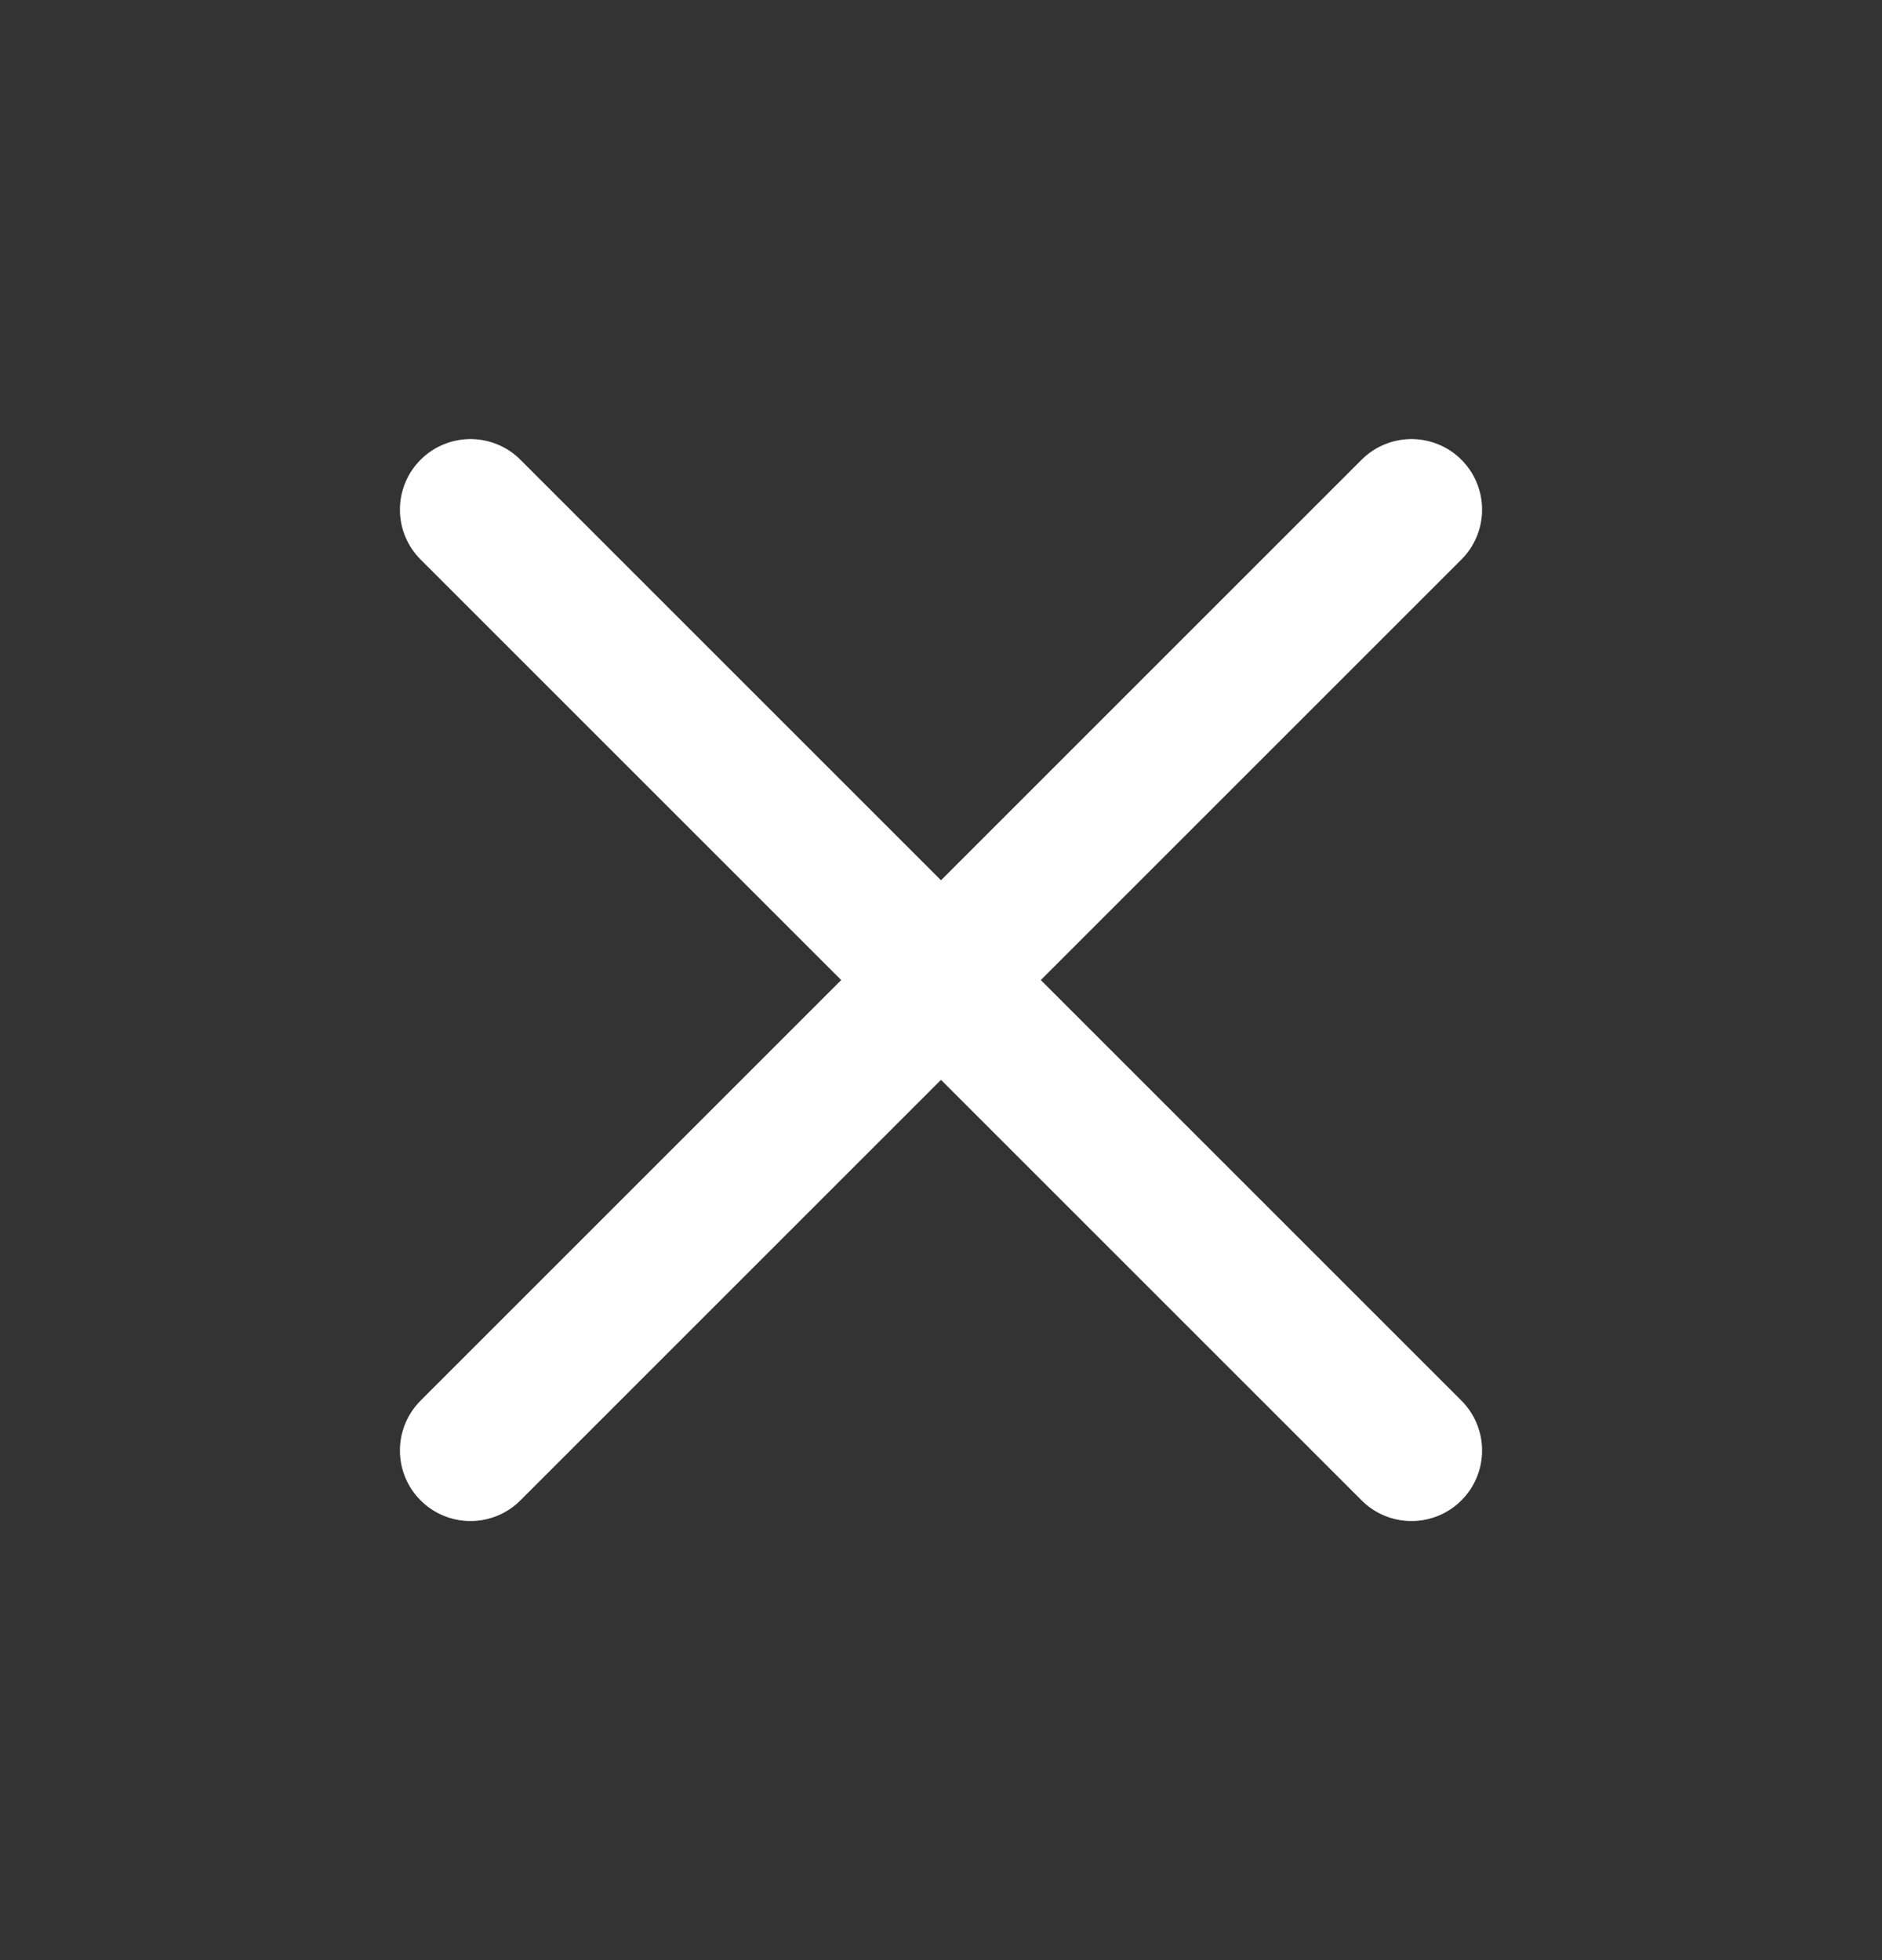
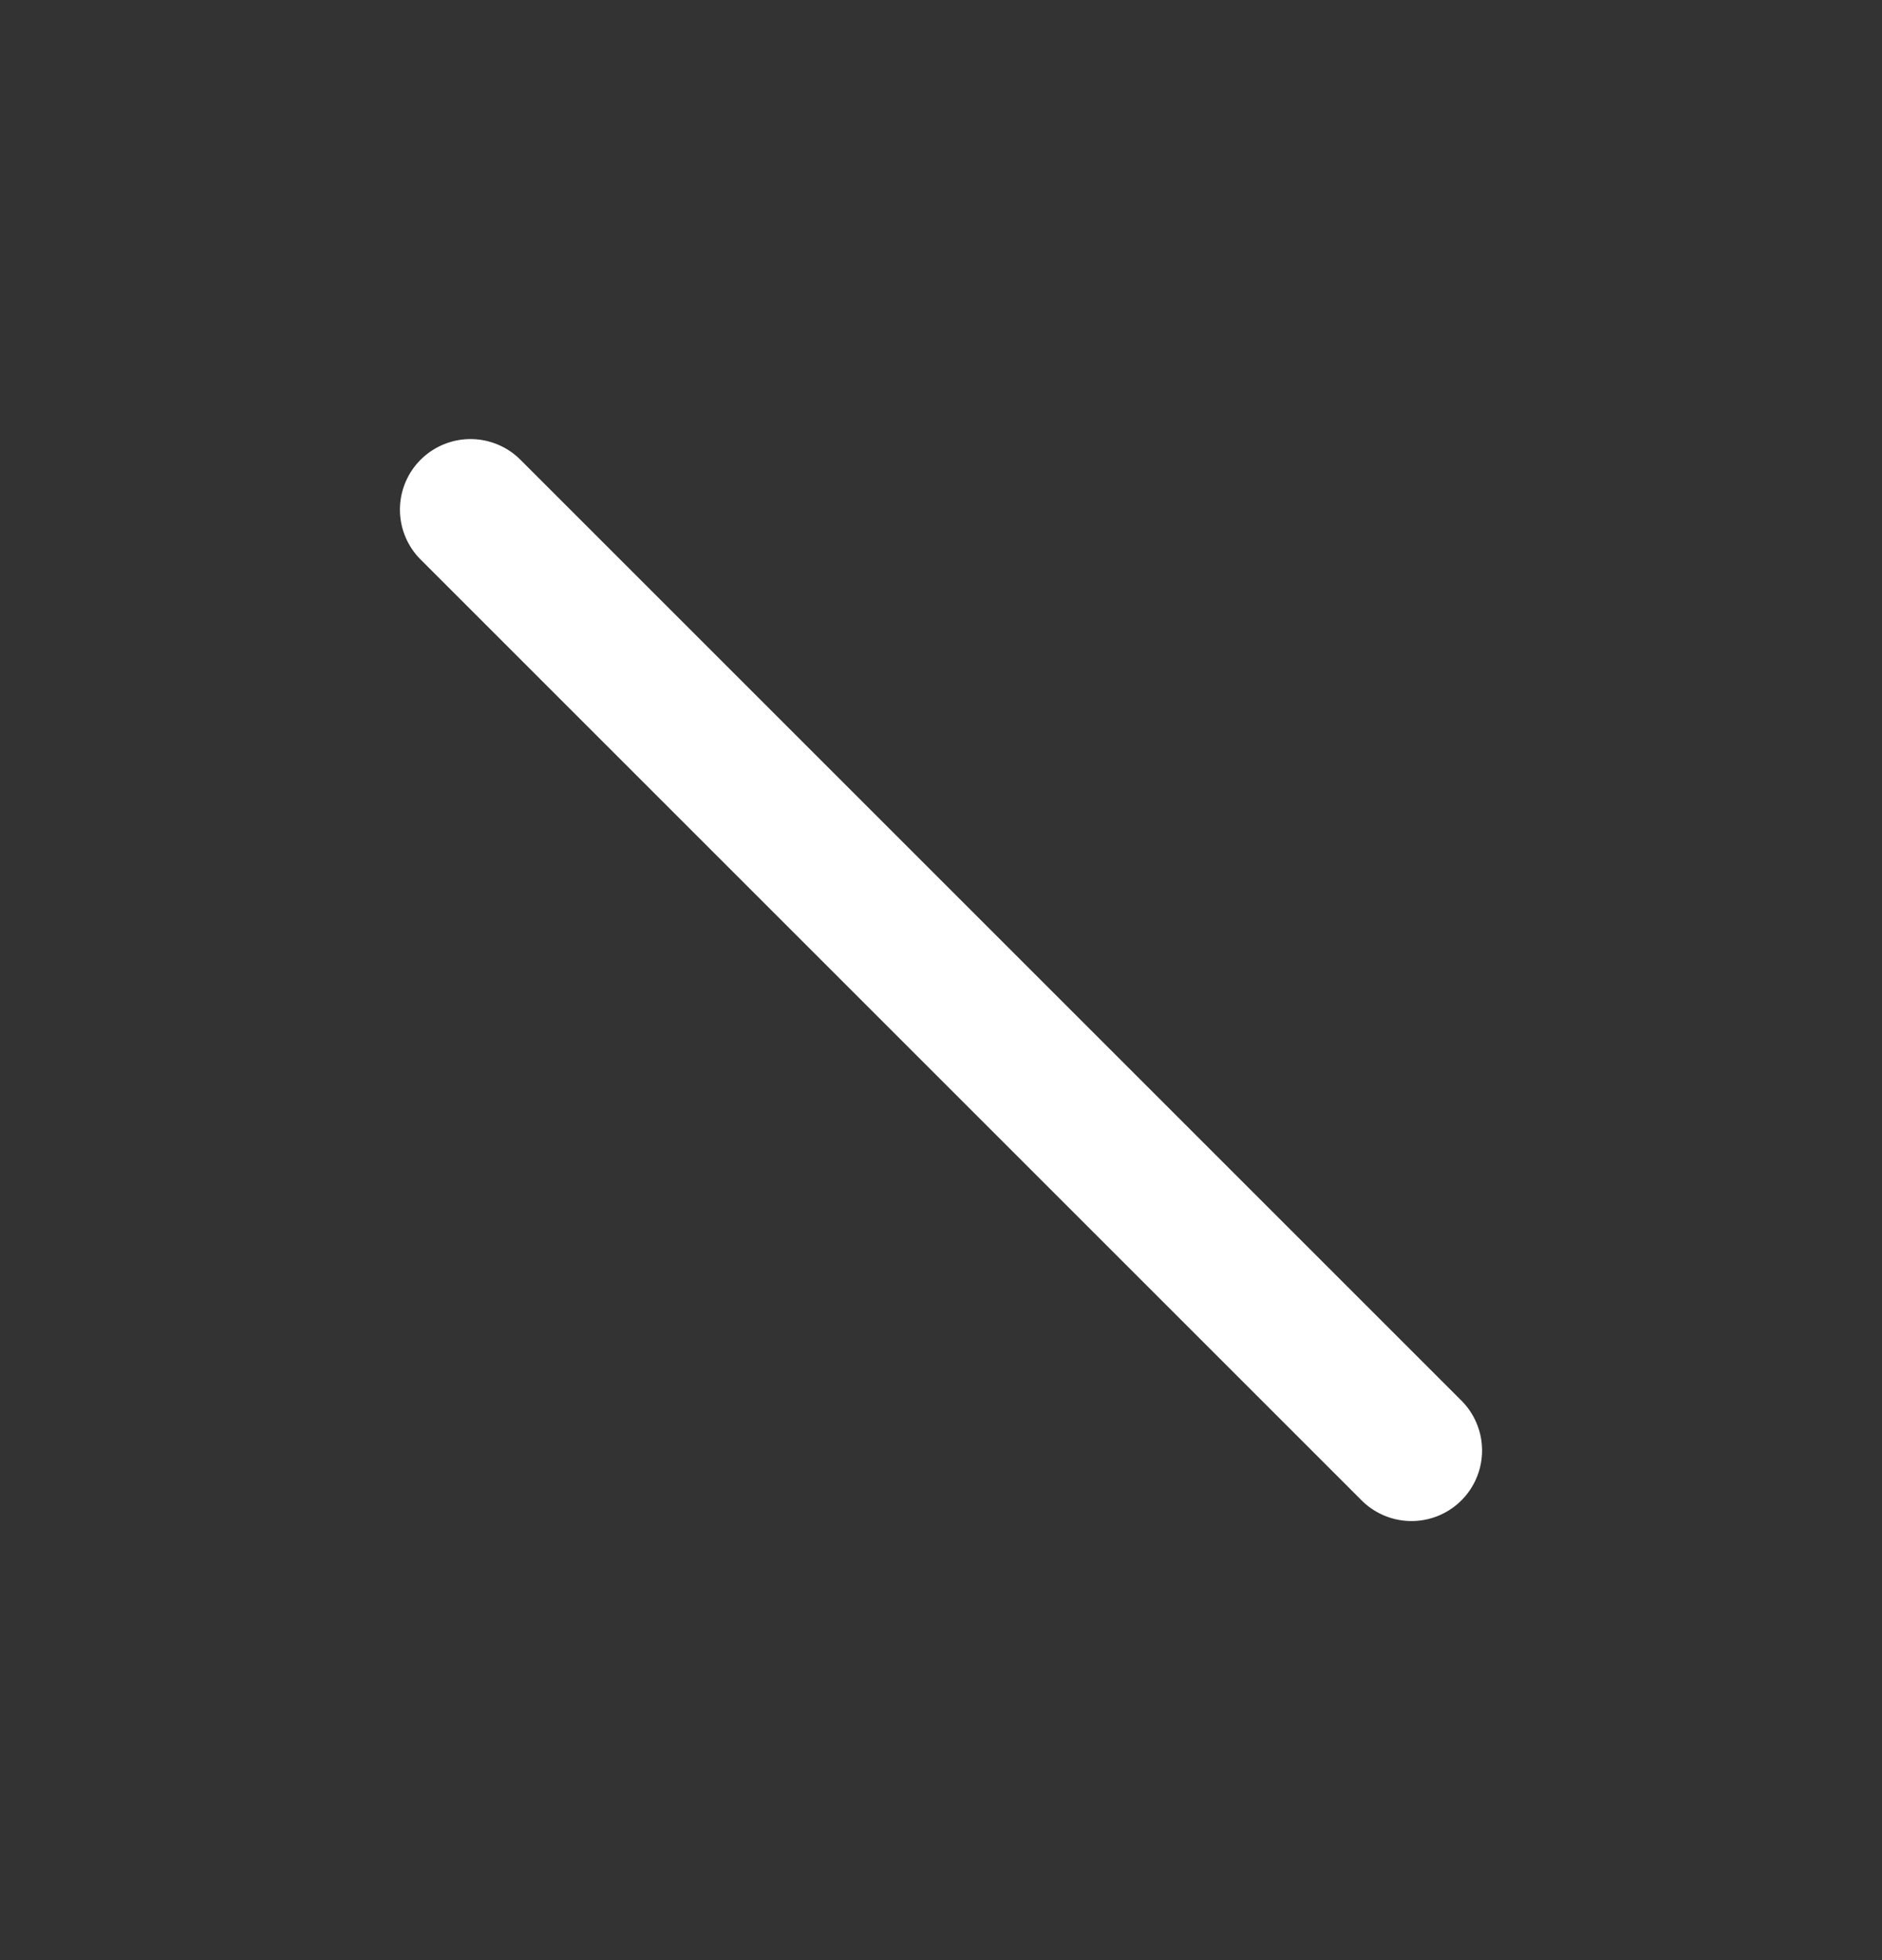
<svg xmlns="http://www.w3.org/2000/svg" width="24" height="25" viewBox="0 0 24 25" fill="none">
  <rect x="0" y="0" width="24" height="25" fill="#333333" stroke="none" />
-   <path d="M18 6.5L6 18.5" stroke="white" stroke-width="1.8" stroke-linecap="round" stroke-linejoin="round" />
  <path d="M6 6.5L18 18.5" stroke="white" stroke-width="1.8" stroke-linecap="round" stroke-linejoin="round" />
</svg>